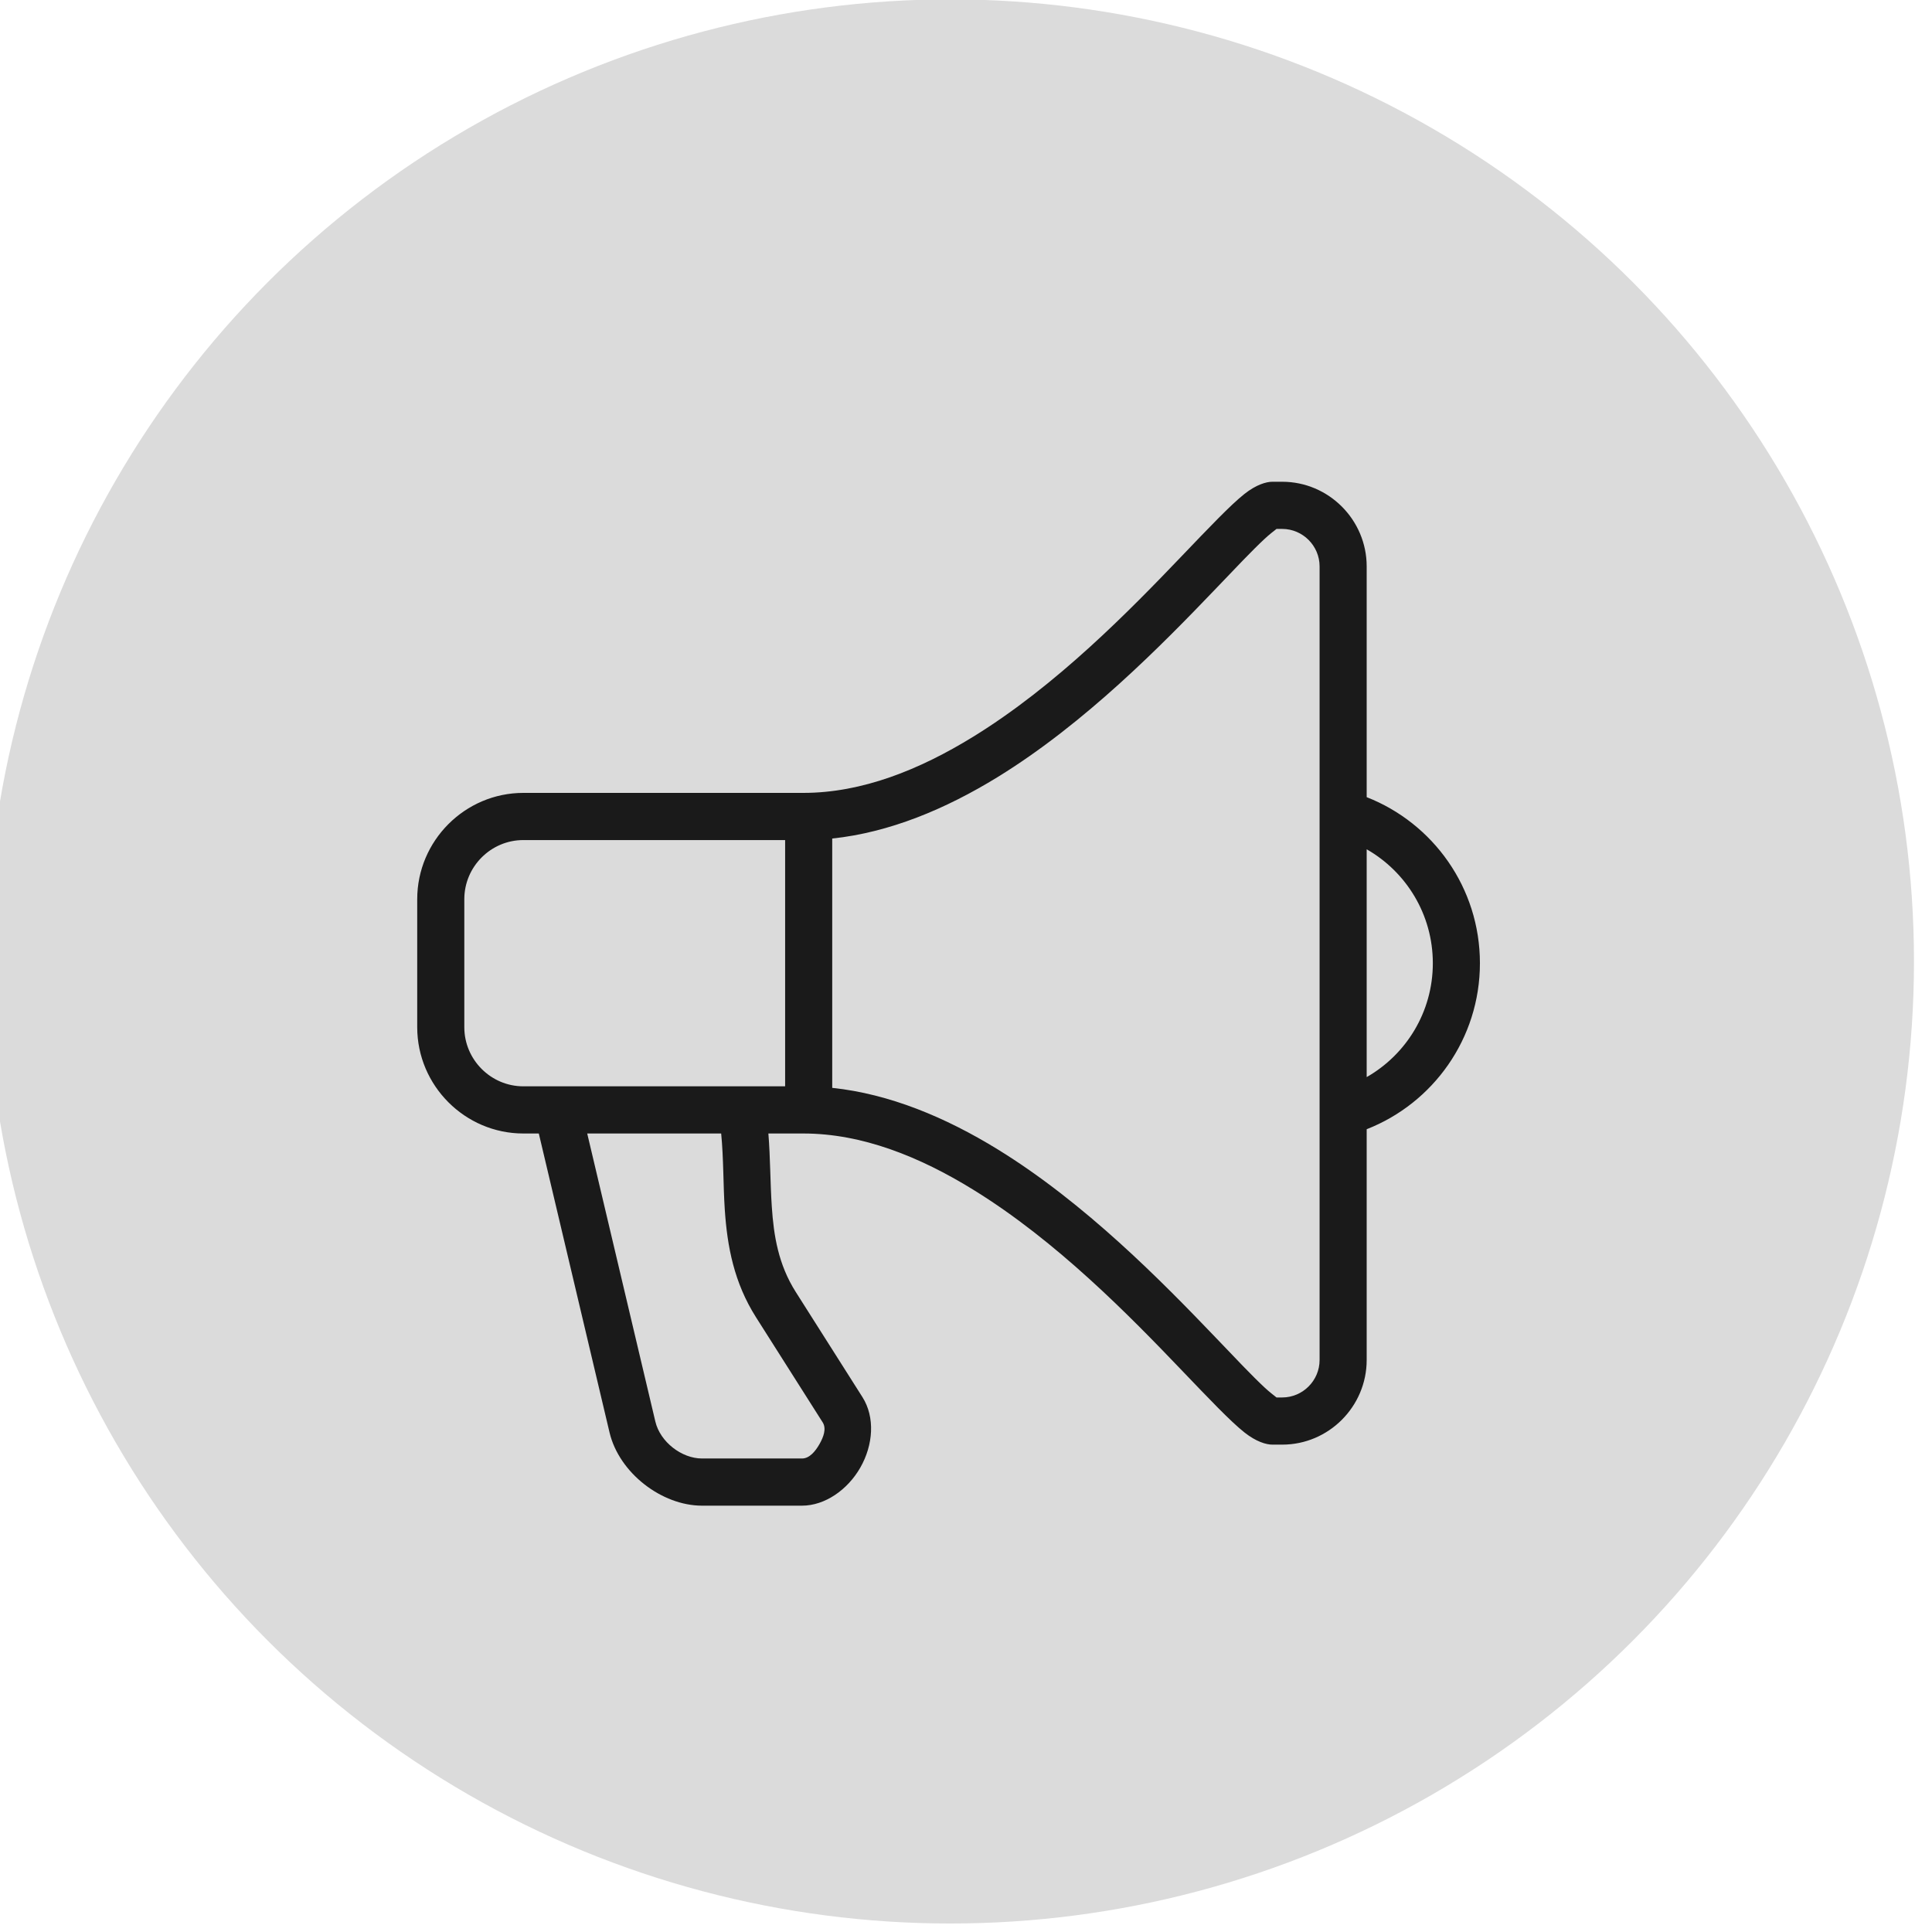
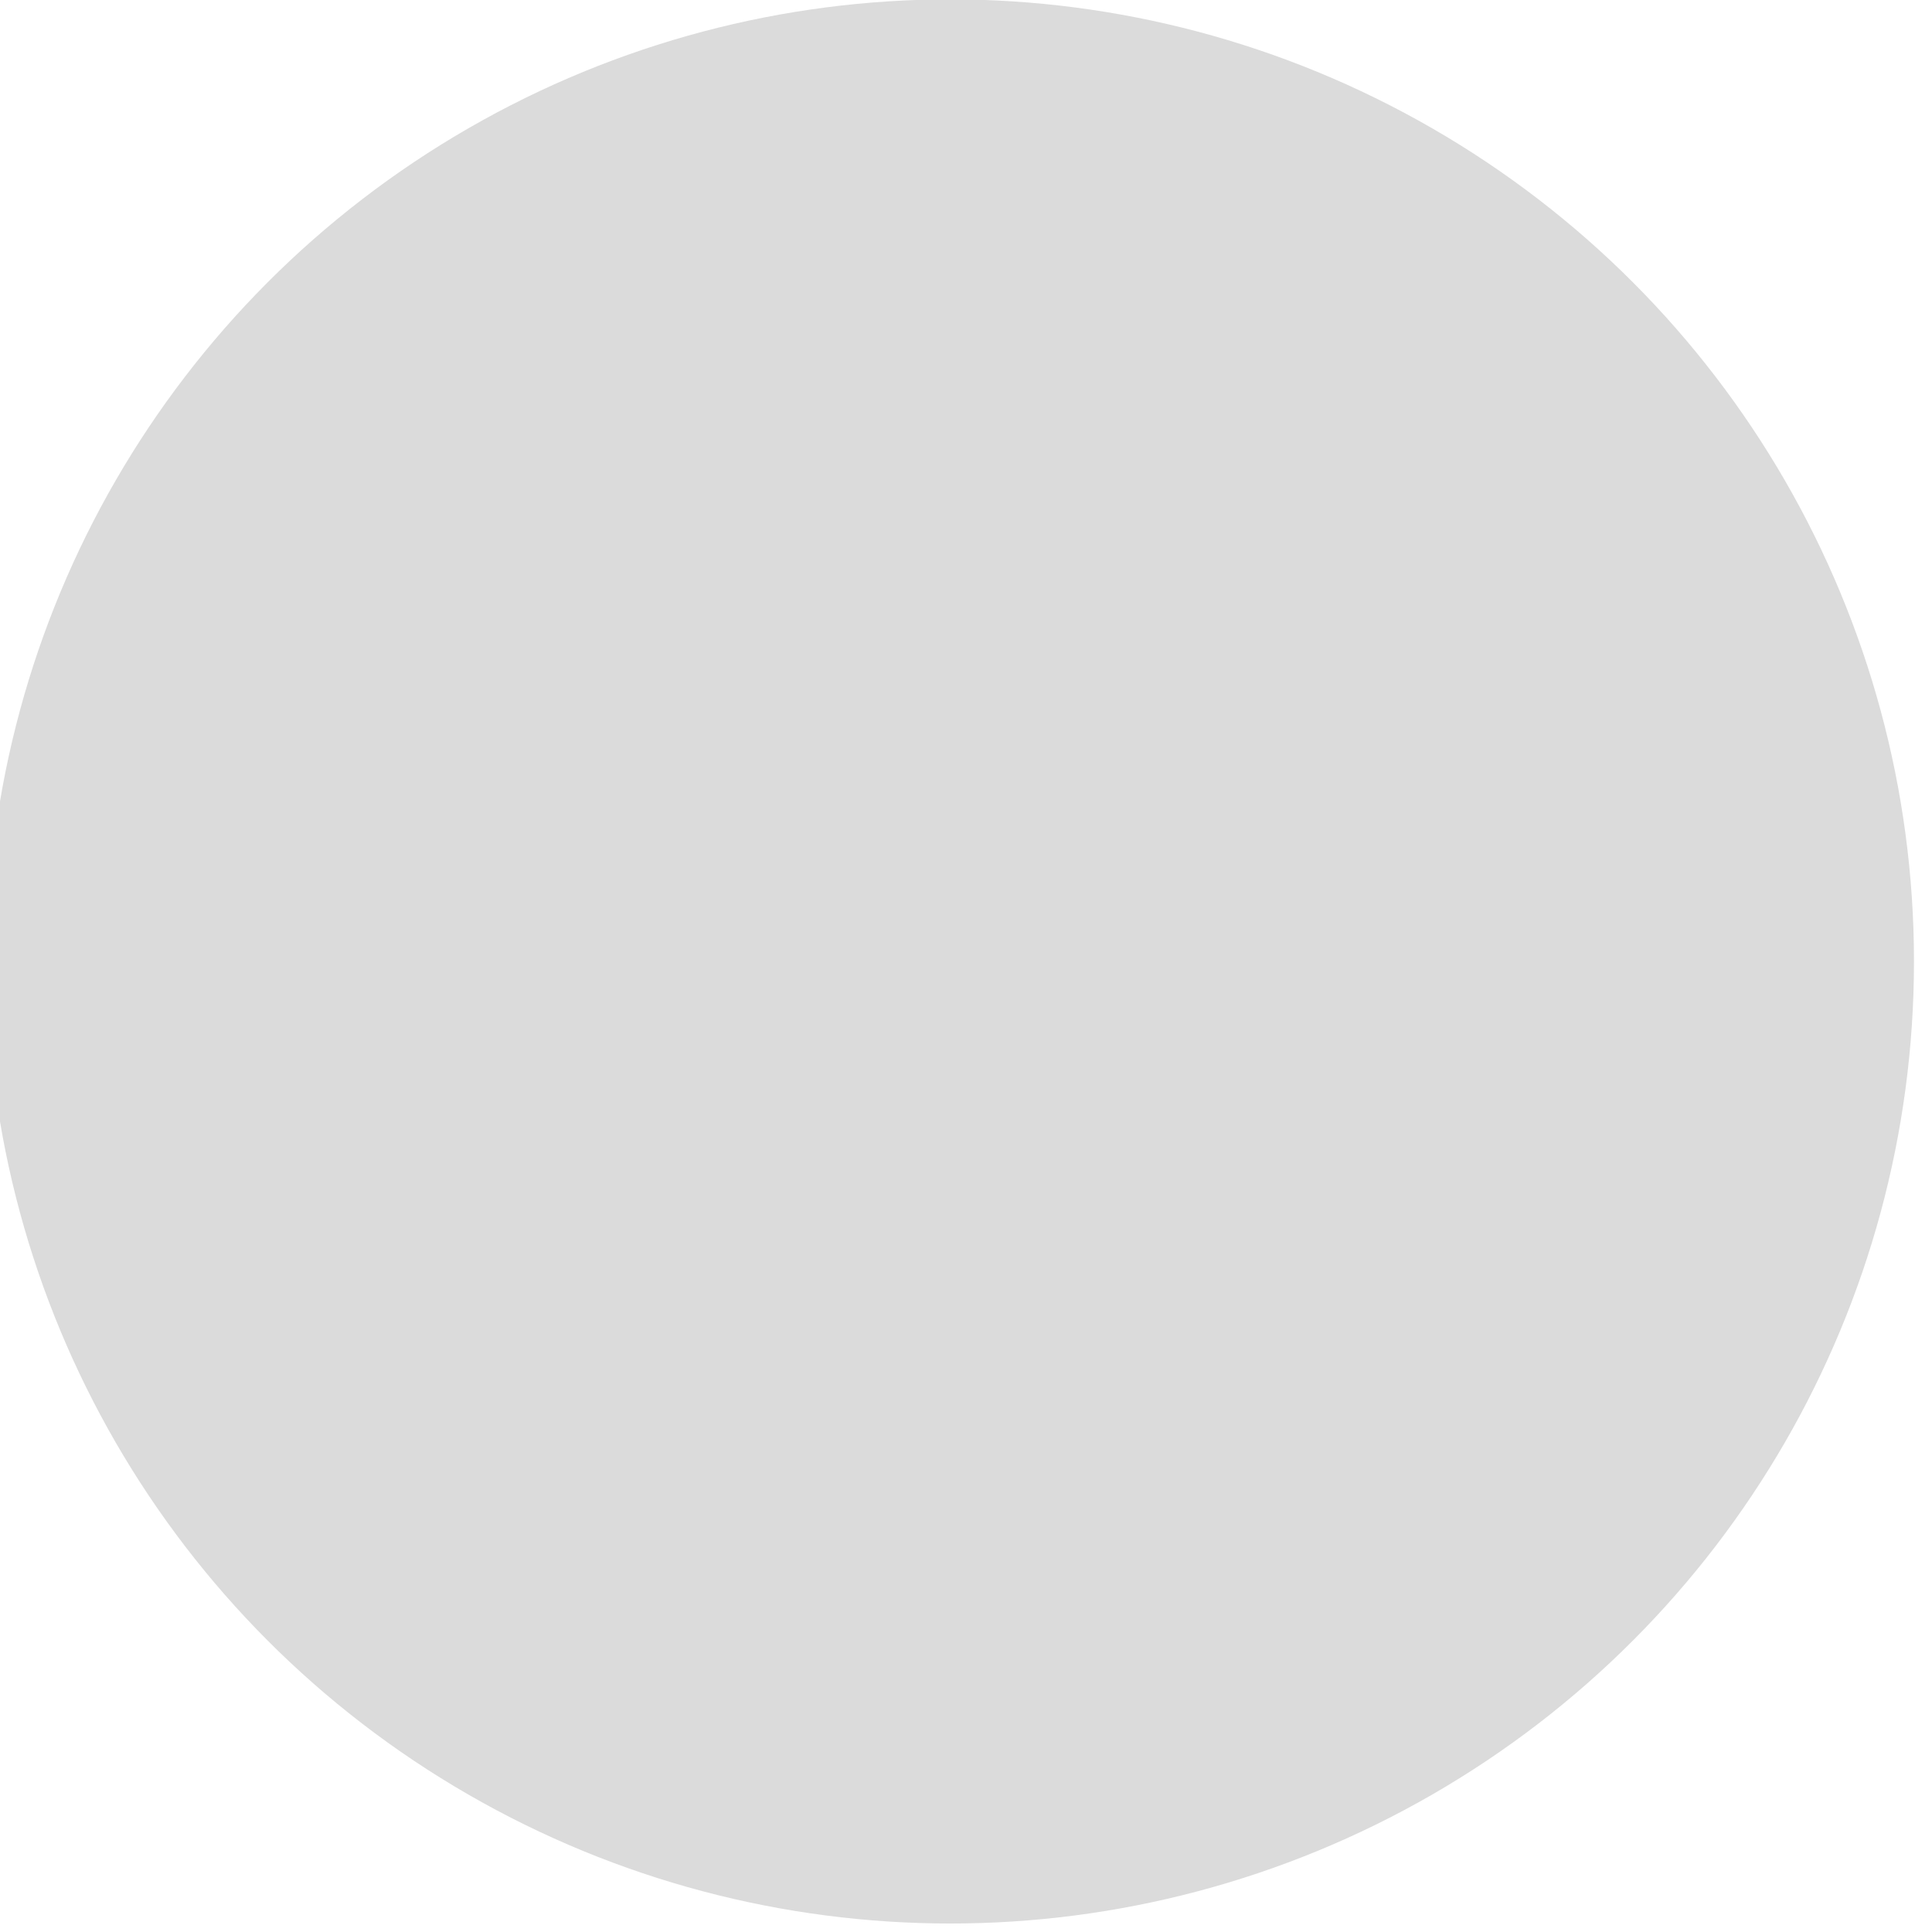
<svg xmlns="http://www.w3.org/2000/svg" xmlns:ns1="http://www.serif.com/" width="100%" height="100%" viewBox="0 0 463 463" version="1.1" xml:space="preserve" style="fill-rule:evenodd;clip-rule:evenodd;stroke-linejoin:round;stroke-miterlimit:2;">
  <g transform="matrix(1,0,0,1,-1247,-9939)">
    <g transform="matrix(1.944,0,0,5.337,-12970.4,0)">
      <g id="icon-seo-viral-marketing" transform="matrix(1,0,0,1,594.194,1838.74)">
        <g transform="matrix(0.528,0,0,0.192,6717.63,23.514)">
          <g id="bg">
            <circle id="bg1" ns1:id="bg" cx="225" cy="225" r="225" style="fill:rgb(219,219,219);" />
          </g>
        </g>
        <g transform="matrix(0.37,0,0,0.135,4930.24,-909.254)">
-           <path d="M5091.26,7286.62C5091.92,7294.71 5091.86,7302.88 5092.4,7310.98C5093.04,7320.62 5094.58,7330.2 5100.38,7339.33L5122.59,7374.29C5126.86,7381 5126.2,7390.22 5121.9,7397.73C5117.65,7405.16 5110.08,7410.41 5102.47,7410.41C5102.47,7410.41 5069.14,7410.41 5069.14,7410.41C5055.75,7410.41 5041.52,7399.53 5038.33,7386.04L5014.77,7286.62L5009.62,7286.62C4990.18,7286.62 4974.26,7270.71 4974.26,7251.26C4974.26,7251.26 4974.26,7208.69 4974.26,7208.69C4974.26,7189.24 4990.17,7173.33 5009.62,7173.33C5009.62,7173.33 5102.92,7173.33 5102.92,7173.33C5122.5,7173.33 5141.67,7165.6 5159.43,7154.69C5187.37,7137.54 5211.81,7112.48 5228.94,7094.61C5238.03,7085.14 5245.2,7077.59 5249.87,7073.9C5253.76,7070.82 5257.12,7069.84 5259.18,7069.84L5262.45,7069.84C5277.94,7069.84 5290.6,7082.51 5290.6,7097.99L5290.6,7174.75C5312.68,7183.37 5328.33,7204.85 5328.33,7229.98C5328.33,7255.1 5312.68,7276.58 5290.6,7285.2L5290.6,7361.96C5290.6,7377.44 5277.94,7390.11 5262.45,7390.11L5259.18,7390.11C5257.12,7390.11 5253.76,7389.13 5249.87,7386.05C5245.2,7382.36 5238.03,7374.81 5228.94,7365.34C5211.81,7347.47 5187.36,7322.41 5159.42,7305.26C5141.66,7294.35 5122.5,7286.62 5102.92,7286.62L5091.26,7286.62ZM5030.9,7286.62L5053.6,7382.43C5055.21,7389.23 5062.38,7394.72 5069.14,7394.72L5102.47,7394.72C5104.94,7394.72 5106.9,7392.35 5108.28,7389.94C5109.62,7387.59 5110.68,7384.8 5109.35,7382.7C5109.35,7382.7 5087.14,7347.74 5087.14,7347.75C5079.81,7336.22 5077.56,7324.21 5076.74,7312.03C5076.18,7303.57 5076.36,7295.04 5075.53,7286.62L5030.9,7286.62ZM5112.53,7271.44C5131.59,7273.45 5150.25,7281.21 5167.63,7291.88C5196.79,7309.78 5222.39,7335.83 5240.27,7354.48C5246.89,7361.39 5252.42,7367.24 5256.63,7371.15C5258.06,7372.48 5259.78,7373.83 5260.56,7374.42L5262.45,7374.42C5269.3,7374.42 5274.91,7368.81 5274.91,7361.96C5274.91,7361.96 5274.91,7097.99 5274.91,7097.99C5274.91,7091.14 5269.3,7085.53 5262.45,7085.53L5260.56,7085.53C5259.78,7086.12 5258.06,7087.47 5256.63,7088.8C5252.42,7092.71 5246.89,7098.56 5240.27,7105.47C5222.39,7124.11 5196.79,7150.17 5167.64,7168.07C5150.25,7178.74 5131.59,7186.5 5112.53,7188.51L5112.53,7271.44ZM5096.84,7189.02L5009.62,7189.02C4998.8,7189.02 4989.95,7197.87 4989.95,7208.69L4989.95,7251.26C4989.95,7262.08 4998.81,7270.93 5009.62,7270.93L5096.84,7270.93L5096.84,7189.02ZM5290.6,7192.09L5290.6,7267.86C5303.76,7260.36 5312.64,7246.2 5312.64,7229.98C5312.64,7213.75 5303.76,7199.59 5290.6,7192.09Z" style="fill:rgb(26,26,26);" />
-         </g>
+           </g>
      </g>
    </g>
  </g>
</svg>